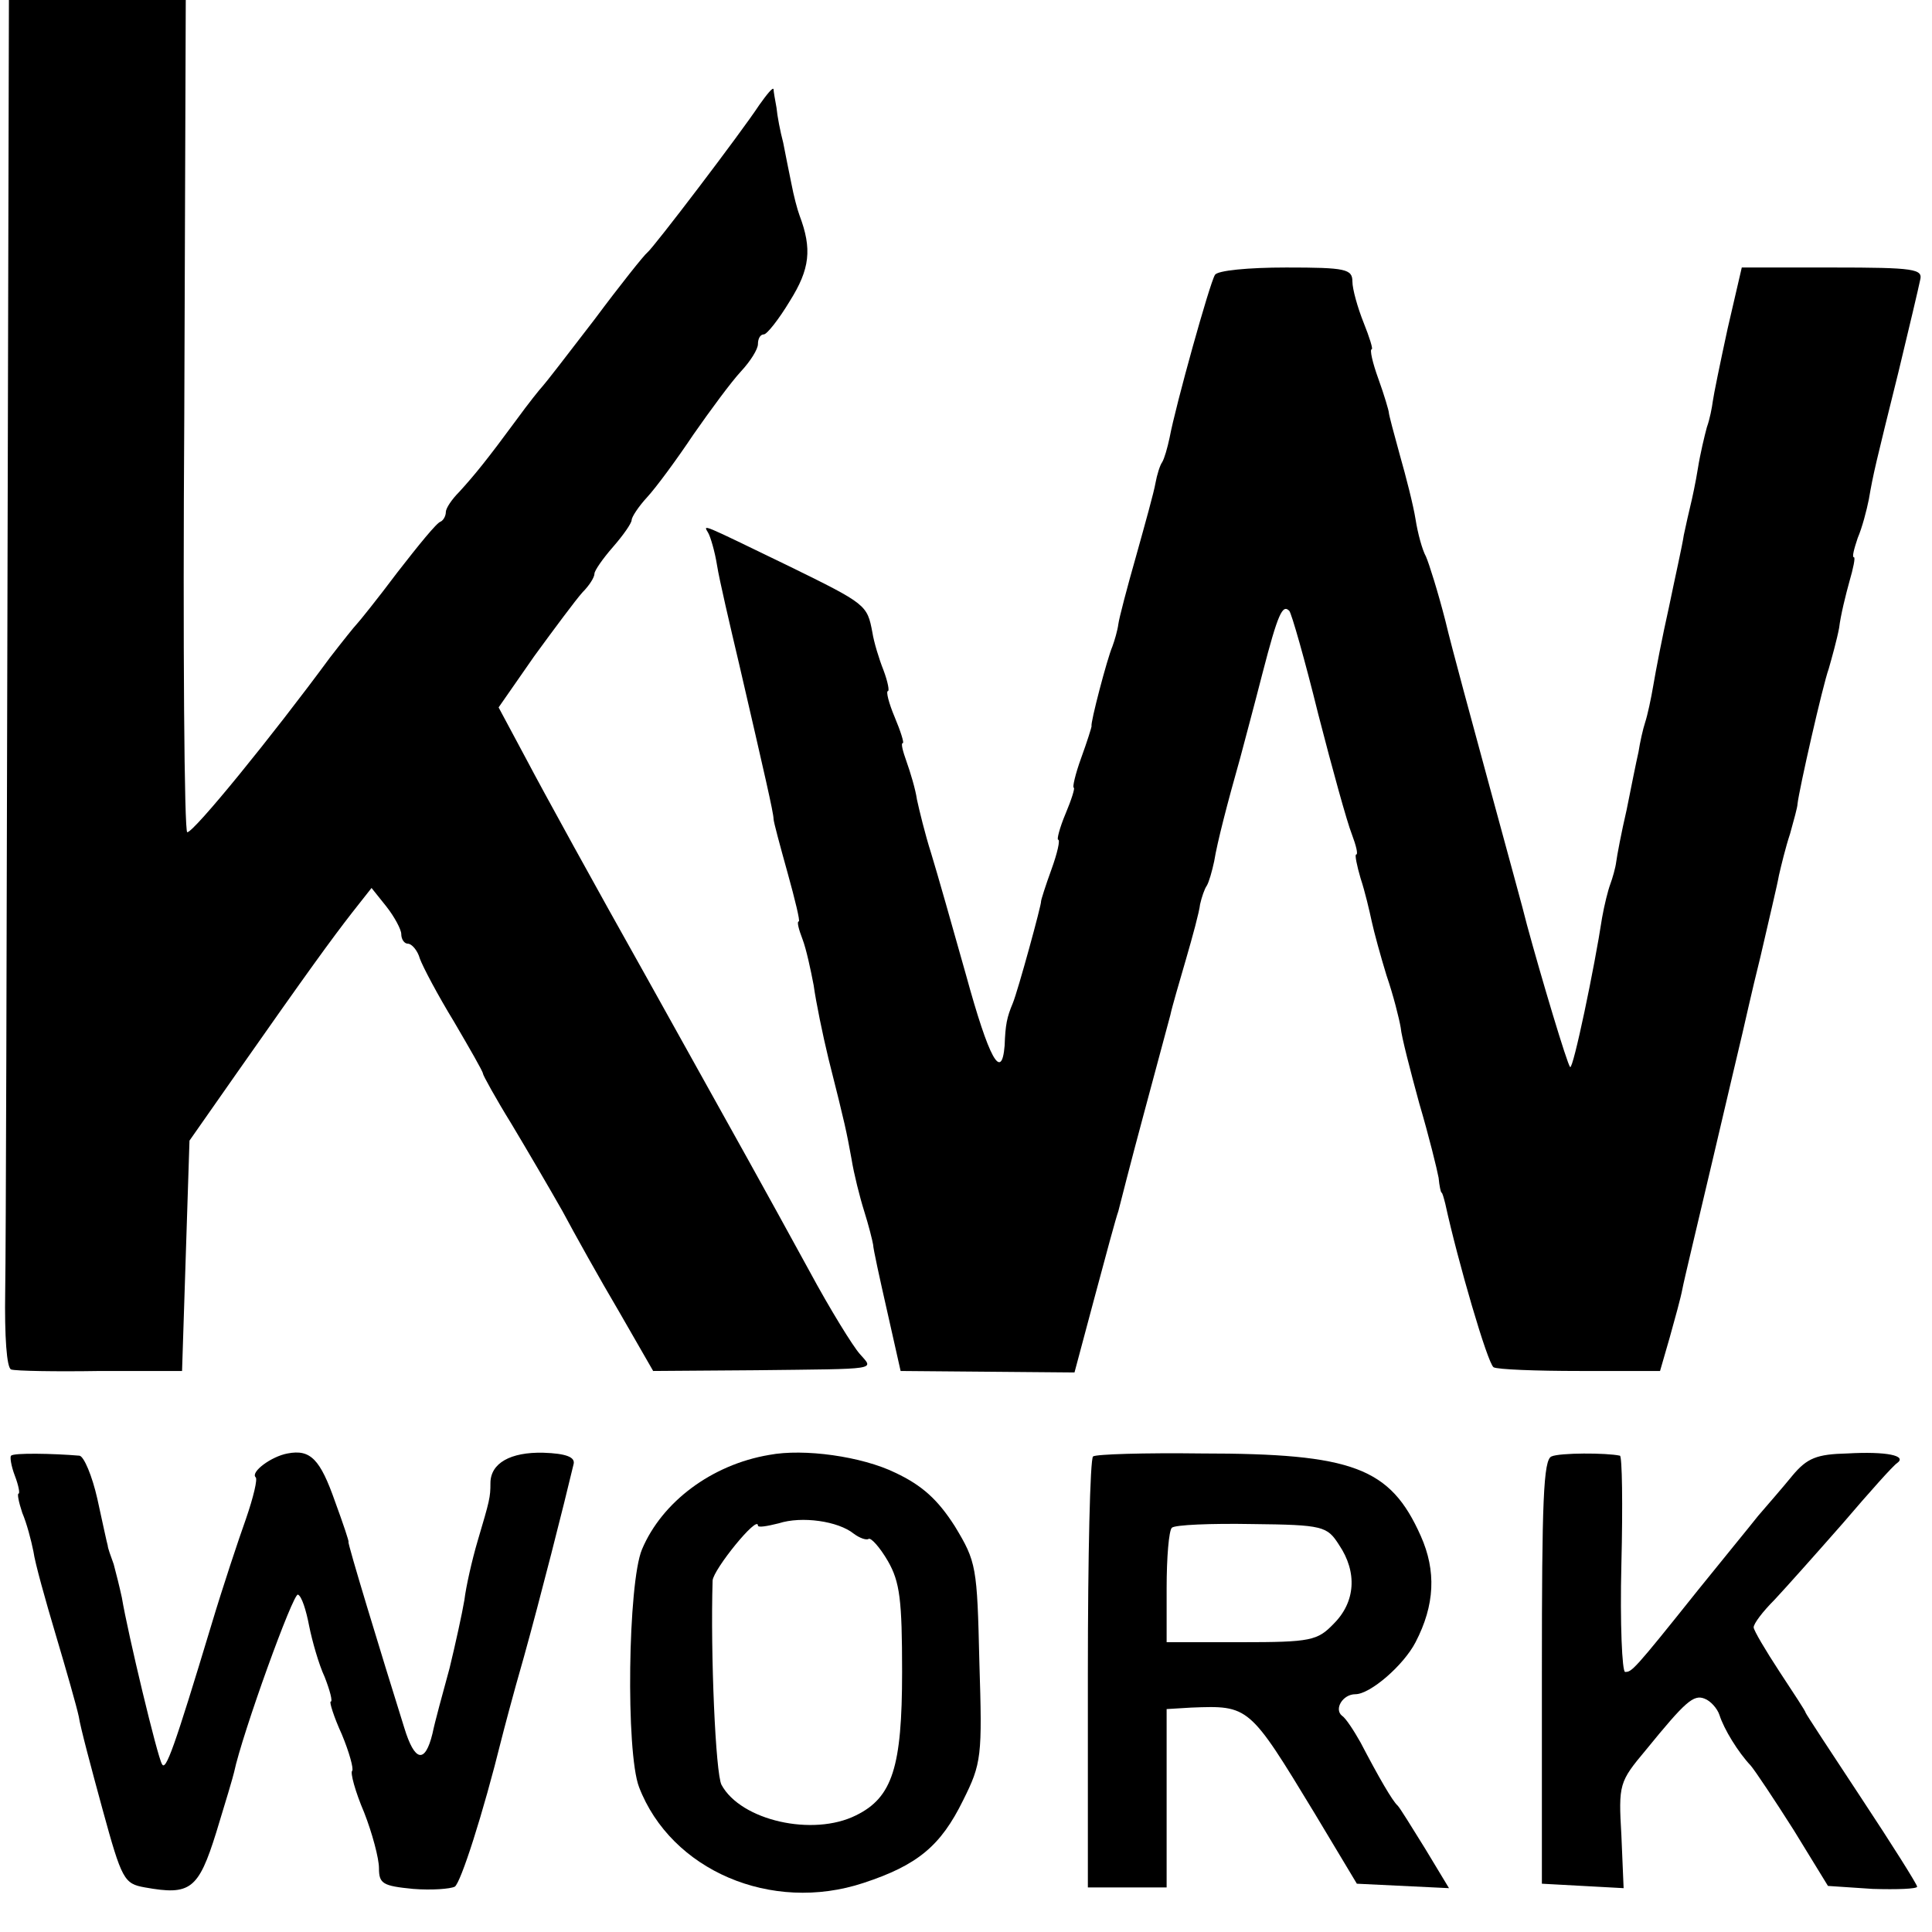
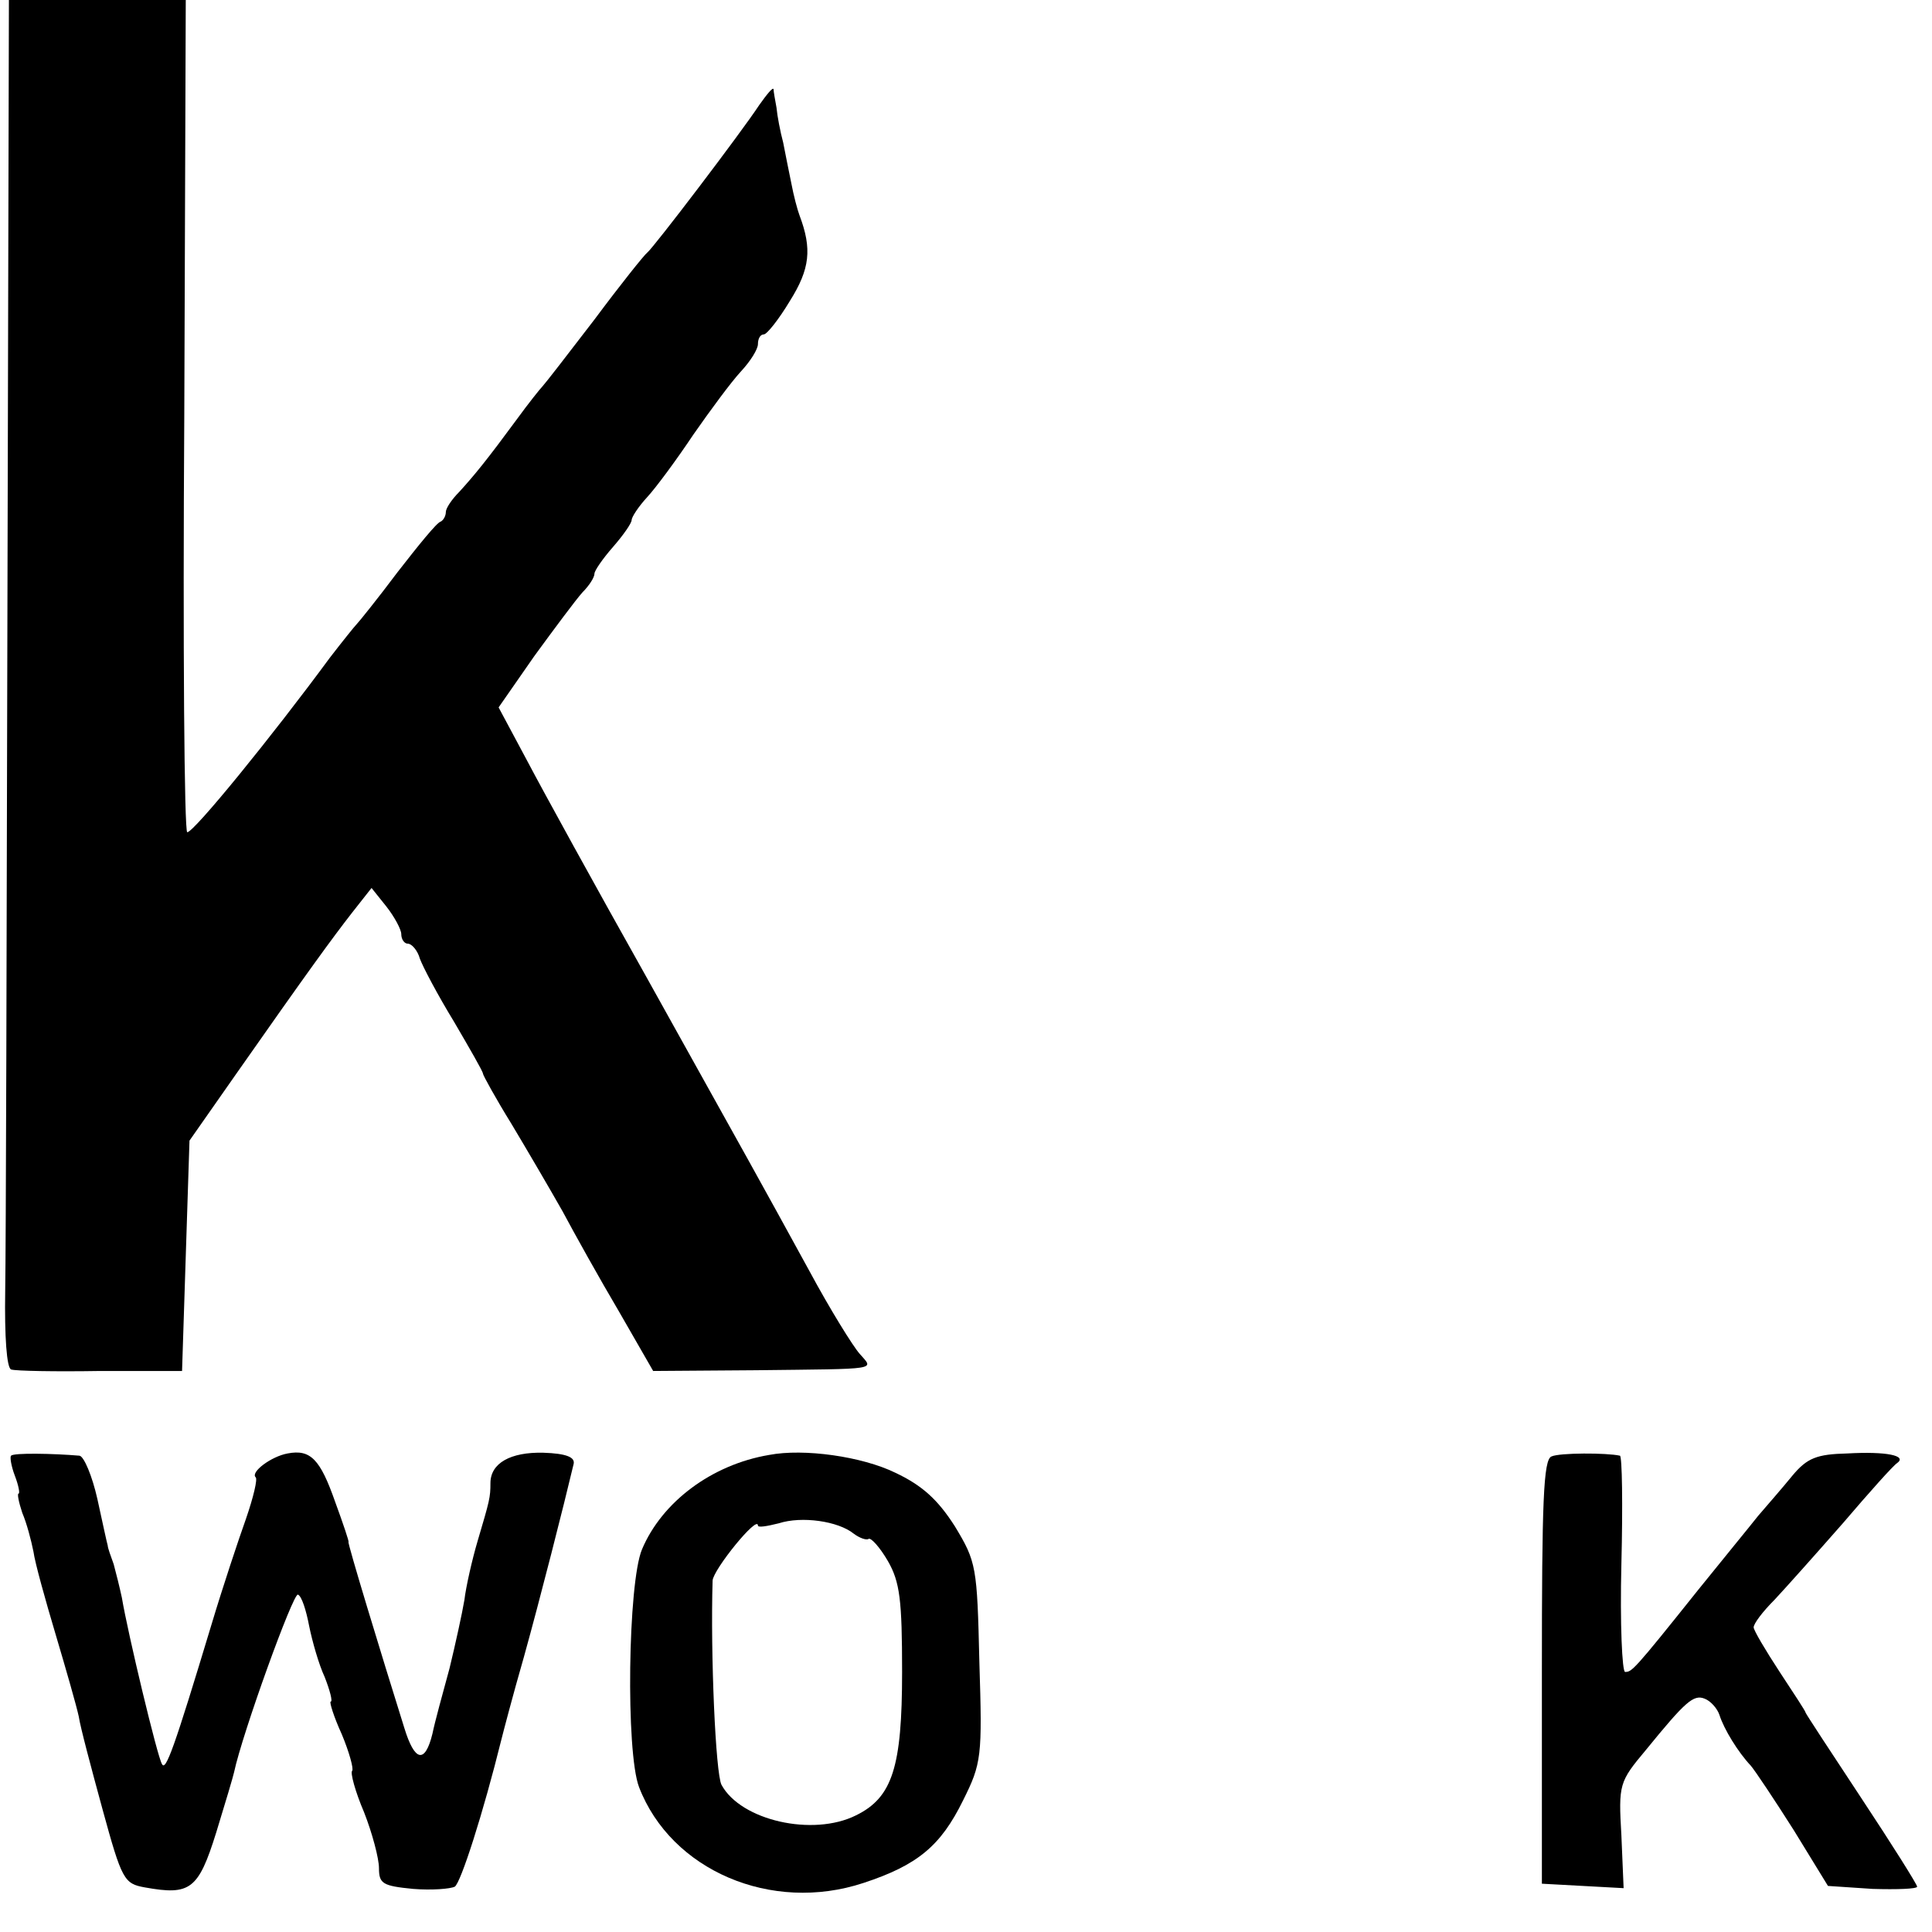
<svg xmlns="http://www.w3.org/2000/svg" version="1.0" width="260pt" height="260pt" viewBox="0 0 260 260" preserveAspectRatio="xMidYMid meet">
  <g transform="translate(0,260) scale(0.1,-0.1)" fill="#000000" stroke="none">
    <path d="M10 1783 c-1 -450 -2 -864 -3 -920 -1 -62 2 -104 8 -106 6 -2 60 -3 120 -2 l110 0 5 155 5 155 63 90 c96 137 128 181 156 217 l26 33 20 -25 c11 -14 20 -31 20 -37 0 -7 4 -13 9 -13 5 0 13 -9 16 -20 4 -11 24 -49 46 -85 21 -36 39 -67 39 -70 0 -2 17 -33 38 -67 21 -35 52 -88 69 -118 16 -30 50 -91 76 -135 l46 -80 138 1 c169 2 159 0 140 22 -9 10 -40 60 -68 112 -69 126 -77 140 -219 395 -68 121 -140 252 -161 292 l-38 71 48 69 c27 37 56 76 65 86 9 9 16 20 16 25 0 4 11 20 25 36 14 16 25 32 25 36 0 4 9 18 21 31 12 13 40 51 62 84 23 33 51 71 64 85 13 14 23 30 23 37 0 7 3 13 8 13 4 0 20 20 35 45 27 43 30 70 13 115 -3 8 -8 27 -11 43 -3 15 -8 39 -11 55 -4 15 -8 36 -9 47 -2 11 -4 22 -4 25 -1 3 -9 -7 -19 -21 -25 -38 -143 -193 -151 -199 -4 -3 -36 -43 -71 -90 -36 -47 -67 -87 -70 -90 -3 -3 -19 -23 -35 -45 -39 -53 -56 -74 -77 -97 -10 -10 -18 -22 -18 -27 0 -5 -3 -11 -7 -13 -5 -1 -30 -32 -58 -68 -27 -36 -52 -67 -55 -70 -3 -3 -19 -23 -36 -45 -78 -106 -183 -235 -192 -235 -4 0 -6 252 -4 560 l2 560 -119 0 -119 0 -2 -817z" />
-     <path d="M1635 2230 c-7 -11 -53 -176 -61 -219 -3 -14 -7 -28 -10 -33 -3 -4 -7 -17 -9 -28 -2 -12 -14 -55 -26 -98 -12 -42 -23 -84 -24 -92 -1 -8 -5 -22 -8 -30 -7 -16 -30 -104 -28 -107 0 -2 -6 -21 -14 -43 -8 -22 -12 -40 -10 -40 2 0 -3 -16 -11 -35 -8 -19 -12 -35 -10 -35 3 0 -1 -18 -9 -40 -8 -22 -14 -41 -14 -43 1 -3 -31 -120 -38 -137 -8 -19 -10 -29 -11 -57 -4 -49 -21 -18 -52 95 -18 64 -39 138 -47 164 -8 25 -16 58 -19 72 -2 14 -9 37 -14 51 -5 14 -8 25 -5 25 2 0 -3 16 -11 35 -8 19 -12 35 -9 35 2 0 0 12 -6 28 -6 15 -13 38 -15 51 -7 37 -8 38 -112 89 -120 58 -116 57 -109 45 3 -5 9 -25 12 -44 3 -19 17 -79 30 -134 34 -147 46 -199 46 -207 0 -4 9 -37 19 -73 10 -36 17 -65 15 -65 -3 0 0 -11 5 -24 5 -13 11 -41 15 -62 3 -22 12 -66 20 -99 23 -91 24 -97 31 -135 3 -19 11 -51 17 -70 6 -19 11 -39 12 -45 0 -5 9 -46 19 -90 l18 -80 117 -1 117 -1 27 101 c15 56 29 108 32 116 2 8 17 67 34 130 17 63 33 123 36 134 2 10 12 44 21 75 9 31 18 64 19 74 2 9 6 21 9 25 3 5 7 19 10 33 4 25 18 79 35 139 5 19 19 71 30 114 21 81 27 93 36 84 3 -3 21 -66 39 -139 19 -74 39 -146 45 -161 6 -16 9 -28 6 -28 -2 0 1 -15 6 -32 6 -18 12 -44 15 -58 3 -14 12 -47 20 -73 9 -26 17 -58 19 -70 1 -12 13 -58 25 -102 13 -44 24 -89 26 -100 1 -11 3 -20 4 -20 1 0 3 -7 5 -15 17 -78 57 -215 65 -220 5 -3 57 -5 116 -5 l108 0 13 45 c7 25 15 54 17 65 2 11 21 90 41 175 20 85 38 162 40 170 2 8 12 54 24 102 11 48 23 98 25 110 3 13 9 38 15 56 5 18 10 36 10 40 2 19 34 160 42 182 4 14 11 39 14 55 2 17 9 45 14 63 5 17 8 32 6 32 -3 0 0 11 5 26 6 14 12 37 15 52 6 35 9 47 40 172 14 58 27 113 29 123 4 15 -7 17 -118 17 l-122 0 -19 -82 c-10 -46 -19 -90 -20 -98 -1 -8 -4 -24 -8 -35 -3 -11 -9 -36 -12 -55 -3 -19 -8 -42 -10 -50 -2 -8 -6 -26 -9 -40 -2 -14 -12 -58 -20 -97 -9 -40 -18 -87 -21 -105 -3 -18 -8 -41 -11 -50 -3 -9 -7 -27 -9 -40 -3 -13 -10 -48 -16 -78 -7 -30 -13 -62 -14 -70 -1 -8 -5 -22 -8 -30 -3 -8 -8 -28 -11 -45 -10 -66 -39 -205 -43 -201 -4 4 -39 121 -58 191 -4 17 -27 100 -50 185 -23 85 -51 187 -60 225 -10 39 -22 77 -26 86 -5 9 -11 31 -14 50 -3 19 -13 58 -21 86 -8 29 -15 55 -15 58 0 2 -6 23 -14 45 -8 22 -12 40 -9 40 2 0 -3 16 -11 36 -8 20 -15 45 -15 55 0 17 -9 19 -89 19 -51 0 -93 -4 -96 -10z" />
    <path d="M15 641 c-2 -1 0 -14 5 -27 5 -13 7 -24 5 -24 -2 0 0 -11 5 -26 6 -14 12 -37 15 -52 2 -15 16 -65 30 -112 14 -47 28 -96 31 -110 2 -14 17 -70 32 -125 26 -95 29 -100 57 -105 61 -11 72 -3 96 74 12 39 23 76 24 81 11 52 80 243 86 239 5 -2 11 -21 15 -42 4 -20 13 -52 21 -69 7 -18 11 -33 8 -33 -2 0 4 -20 15 -44 10 -24 16 -46 14 -49 -3 -2 4 -28 16 -56 11 -28 20 -62 20 -75 0 -21 5 -24 46 -28 25 -2 50 0 56 3 8 5 38 98 63 199 2 8 15 58 30 110 22 79 54 205 67 260 2 9 -10 14 -41 15 -44 1 -71 -14 -71 -41 0 -19 -1 -23 -17 -77 -8 -27 -16 -63 -18 -80 -3 -18 -12 -59 -20 -92 -9 -33 -20 -73 -23 -88 -10 -41 -24 -38 -38 8 -31 99 -77 250 -75 250 1 0 -7 24 -18 54 -20 57 -33 71 -64 65 -22 -4 -50 -25 -43 -32 3 -2 -3 -27 -13 -56 -10 -28 -31 -91 -46 -141 -51 -169 -62 -199 -67 -189 -6 9 -46 176 -54 224 -3 14 -8 34 -11 45 -4 11 -8 22 -8 25 -1 3 -7 31 -14 63 -7 31 -18 57 -24 58 -35 3 -89 4 -92 0z" />
    <path d="M1035 642 c-77 -13 -144 -63 -171 -127 -19 -45 -22 -273 -4 -320 43 -112 178 -170 302 -129 73 24 104 50 134 111 25 50 26 59 22 186 -3 129 -4 135 -33 183 -23 36 -44 55 -80 72 -45 22 -123 33 -170 24z m114 -106 c8 -6 17 -9 20 -7 3 2 15 -11 26 -30 16 -28 19 -52 19 -149 0 -128 -13 -169 -62 -193 -58 -29 -155 -7 -181 41 -8 15 -15 176 -12 275 1 15 61 89 61 74 0 -3 12 -1 28 3 31 10 80 3 101 -14z" />
-     <path d="M1471 640 c-4 -3 -7 -134 -7 -292 l0 -288 53 0 53 0 0 120 0 120 33 2 c78 3 78 3 166 -142 l57 -95 62 -3 62 -3 -32 53 c-18 29 -34 55 -37 58 -7 6 -26 39 -50 85 -9 16 -20 33 -25 36 -11 9 1 29 18 29 20 0 65 39 81 70 26 50 28 96 7 143 -41 92 -91 111 -295 111 -77 1 -142 -1 -146 -4z m331 -119 c25 -37 22 -77 -7 -106 -22 -23 -31 -25 -125 -25 l-100 0 0 73 c0 41 3 77 7 81 4 4 53 6 108 5 96 -1 101 -3 117 -28z" />
    <path d="M2088 640 c-11 -4 -13 -61 -13 -290 l0 -285 55 -3 55 -3 -3 71 c-4 69 -3 72 33 115 53 65 64 75 79 69 8 -3 17 -13 20 -22 6 -19 25 -50 42 -68 6 -7 32 -46 58 -87 l46 -75 60 -4 c33 -1 60 0 60 3 0 3 -34 57 -75 119 -41 62 -75 114 -75 115 0 2 -16 26 -35 55 -19 29 -35 56 -35 60 0 5 12 21 28 37 15 16 56 62 92 103 35 41 68 78 73 81 14 10 -14 16 -67 13 -41 -1 -54 -6 -74 -30 -13 -16 -34 -40 -46 -54 -11 -14 -48 -59 -81 -100 -87 -109 -89 -110 -98 -110 -4 0 -7 65 -5 145 2 80 1 146 -2 146 -18 4 -81 4 -92 -1z" />
  </g>
</svg>